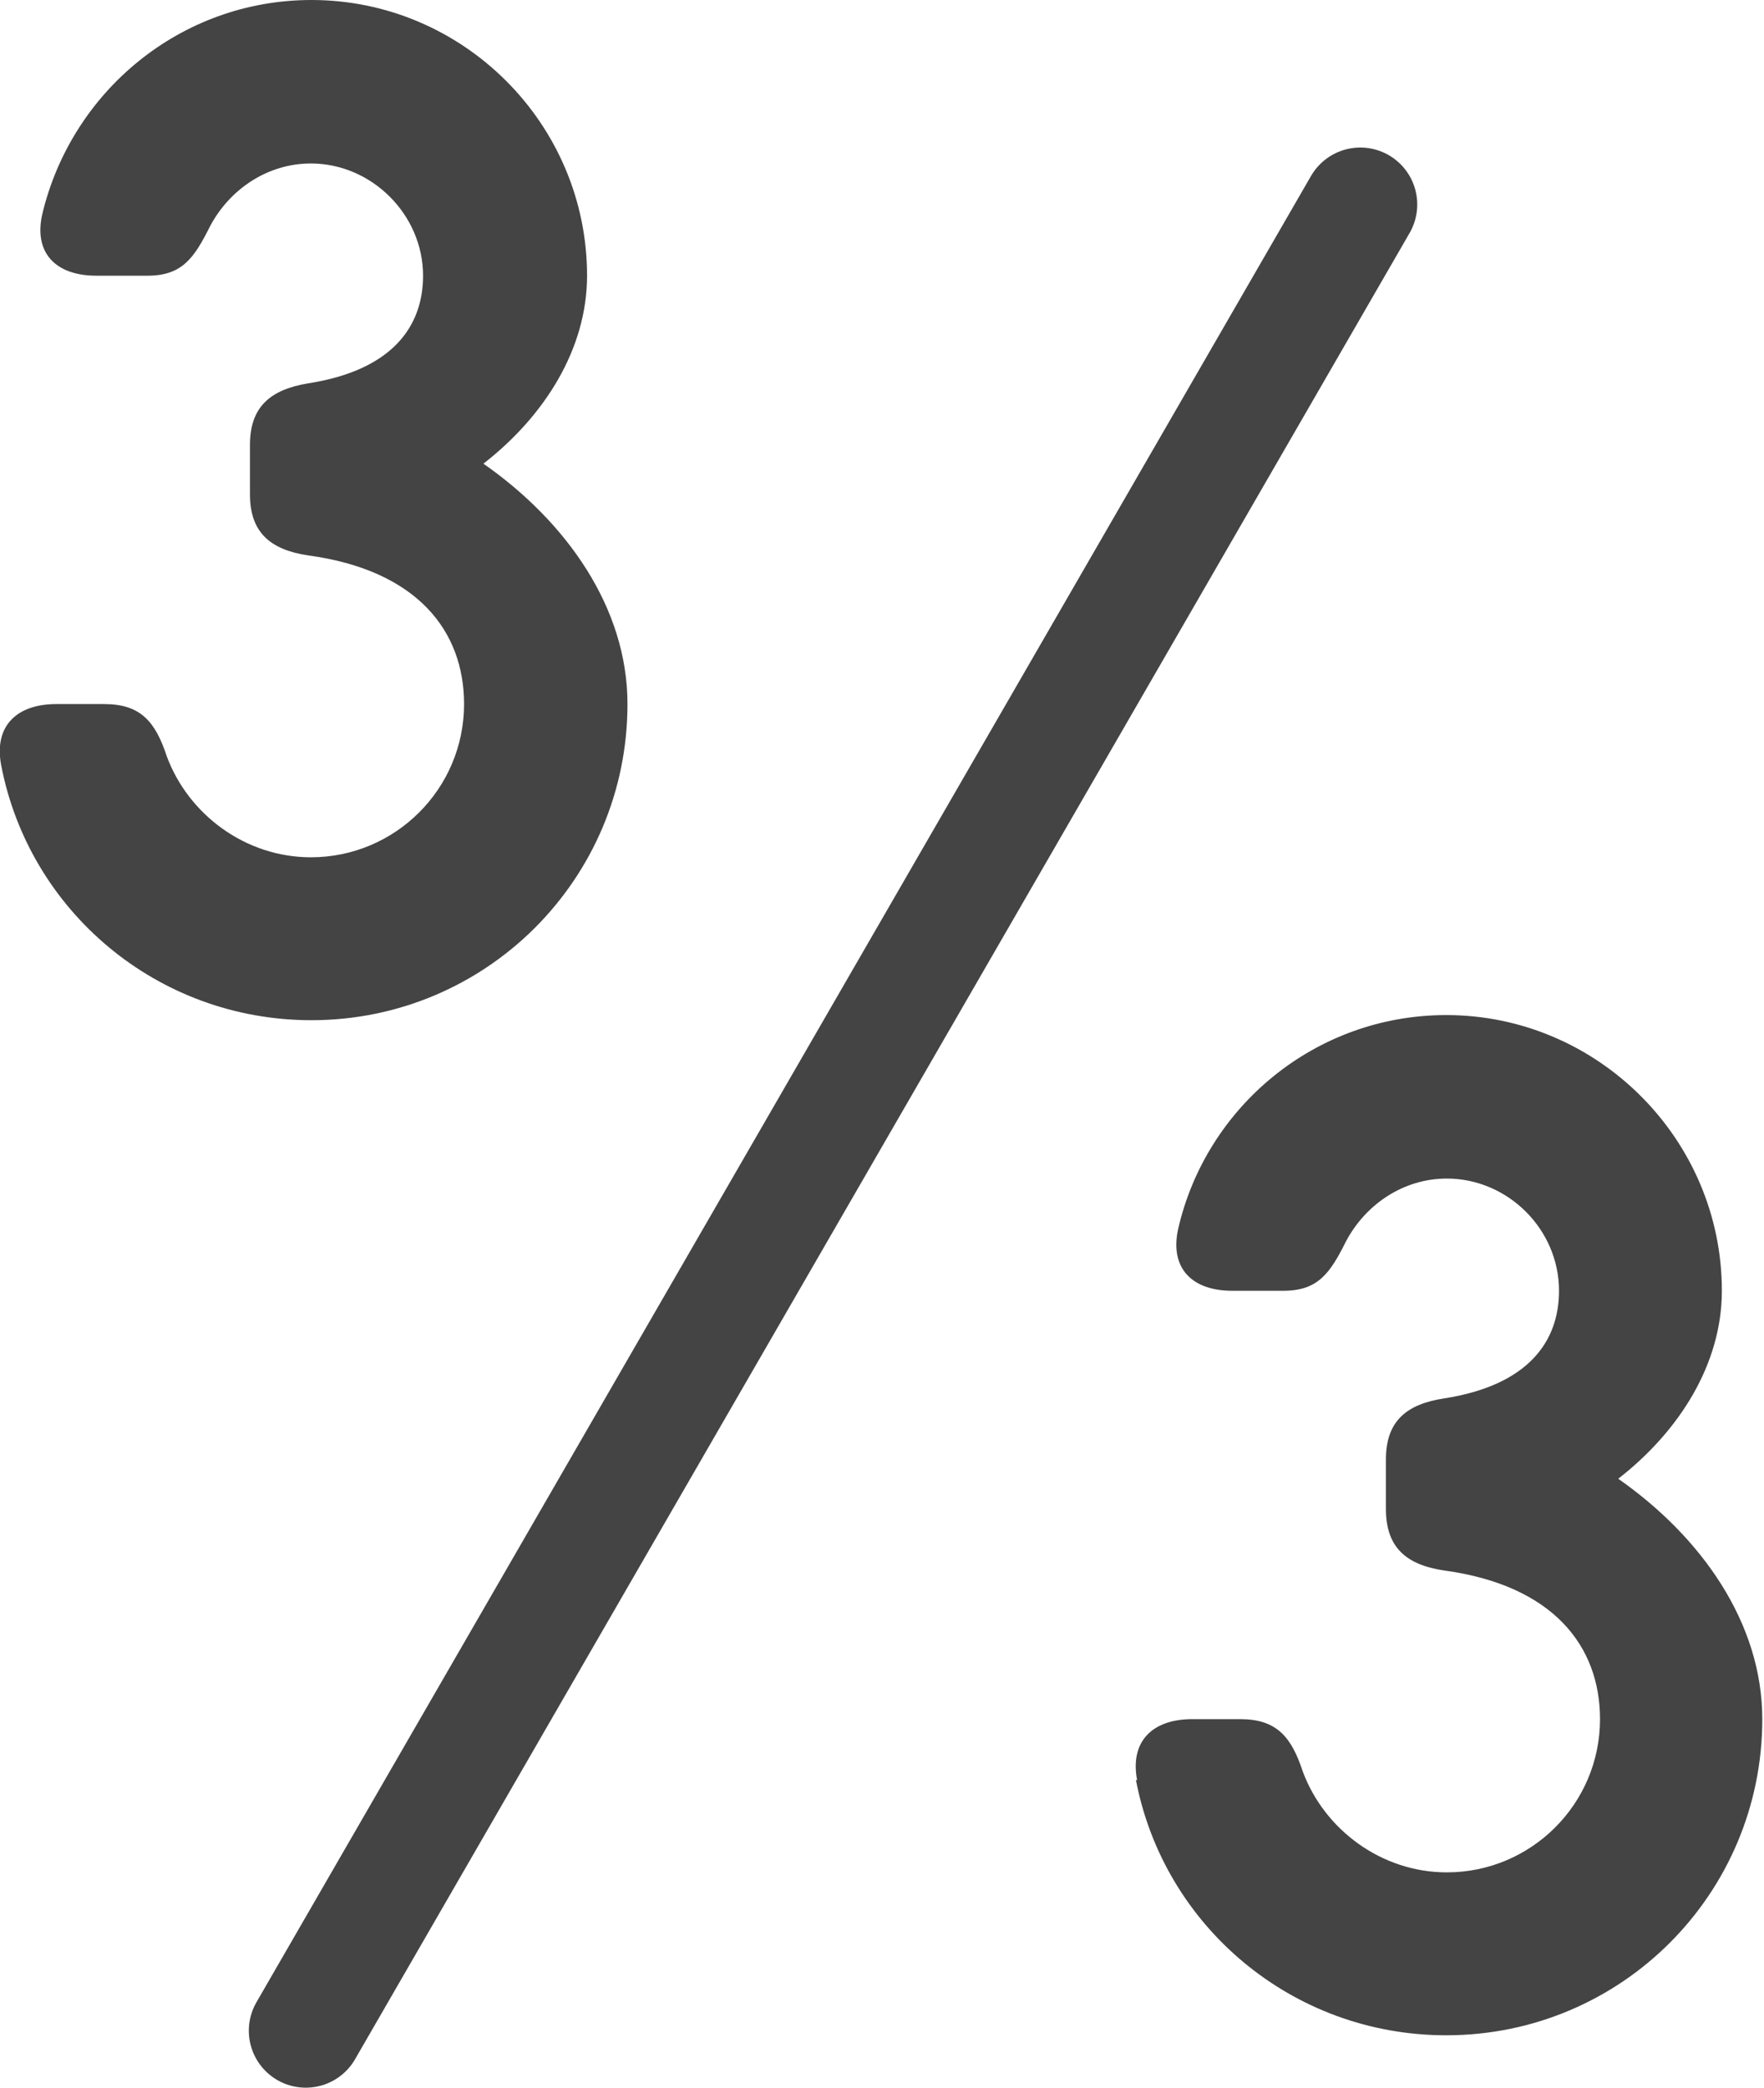
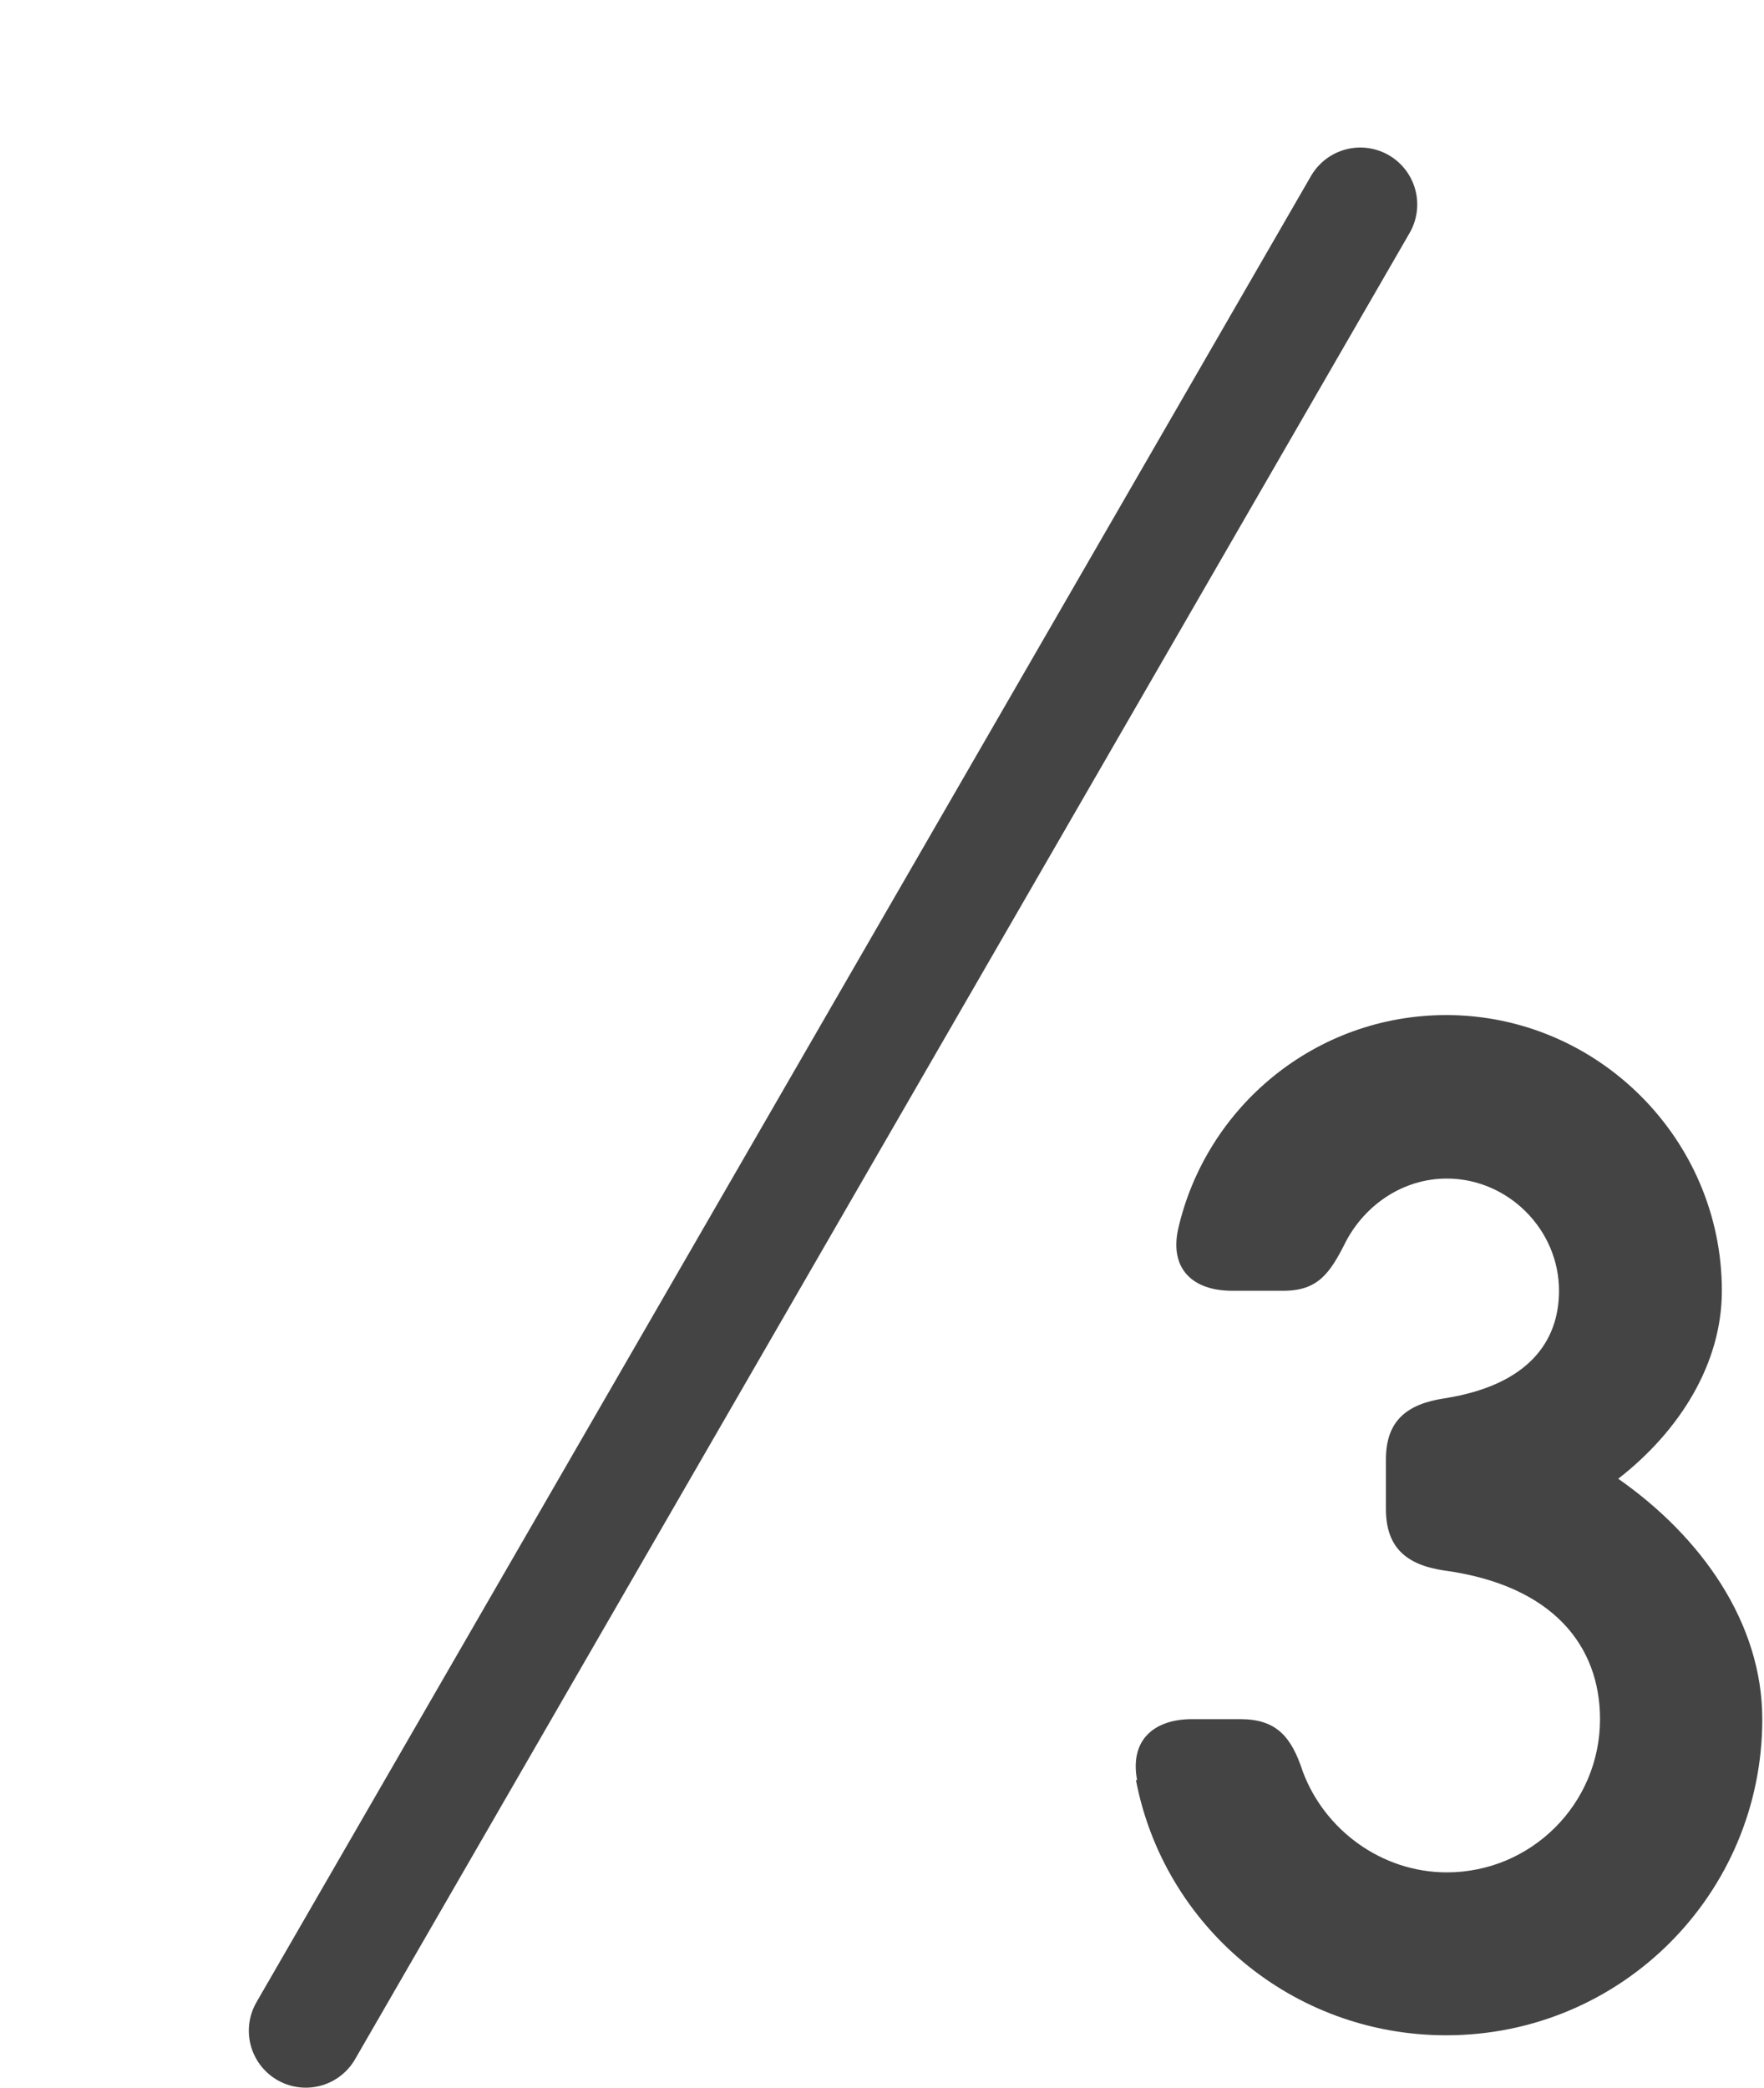
<svg xmlns="http://www.w3.org/2000/svg" id="_レイヤー_2" data-name="レイヤー 2" viewBox="0 0 30.98 36.65">
  <defs>
    <style>
      .cls-1 {
        fill: #444;
      }

      .cls-2 {
        fill: none;
        stroke: #444;
        stroke-linecap: round;
        stroke-linejoin: round;
        stroke-width: 2px;
      }
    </style>
  </defs>
  <g id="_デザイン" data-name="デザイン">
-     <path class="cls-1" d="m.02,13.43c-.13-.69.28-1.07.97-1.07h.84c.64,0,.9.31,1.1.92.38,1.02,1.38,1.77,2.53,1.77,1.48,0,2.69-1.2,2.69-2.69,0-1.28-.82-2.35-2.74-2.61-.67-.1-1.02-.41-1.02-1.07v-.87c0-.67.36-.97,1.02-1.08,1.48-.23,2.02-1,2.02-1.89,0-1.07-.9-1.97-1.97-1.97-.77,0-1.43.46-1.77,1.1-.28.56-.49.87-1.1.87h-.9c-.69,0-1.1-.38-.95-1.07C1.25,1.61,3.17,0,5.47,0c2.66,0,4.84,2.17,4.84,4.84,0,1.28-.74,2.46-1.82,3.3,1.46,1.02,2.53,2.53,2.53,4.22,0,3.07-2.48,5.55-5.55,5.55C2.76,17.91.51,15.99.02,13.43Z" />
    <path class="cls-1" d="m19.97,31.25c-.13-.69.28-1.07.97-1.07h.84c.64,0,.9.31,1.1.92.38,1.02,1.38,1.77,2.53,1.77,1.48,0,2.69-1.2,2.69-2.69,0-1.28-.82-2.35-2.74-2.61-.67-.1-1.02-.41-1.02-1.08v-.87c0-.67.36-.97,1.02-1.07,1.48-.23,2.02-1,2.02-1.89,0-1.08-.9-1.97-1.97-1.97-.77,0-1.43.46-1.77,1.1-.28.56-.49.87-1.1.87h-.9c-.69,0-1.1-.38-.95-1.08.49-2.15,2.41-3.76,4.71-3.76,2.66,0,4.84,2.18,4.84,4.84,0,1.28-.74,2.46-1.82,3.3,1.46,1.02,2.53,2.53,2.53,4.22,0,3.07-2.48,5.55-5.55,5.55-2.71,0-4.96-1.92-5.45-4.48Z" />
    <line class="cls-2" x1="5.37" y1="35.65" x2="23.89" y2="3.59" />
  </g>
</svg>